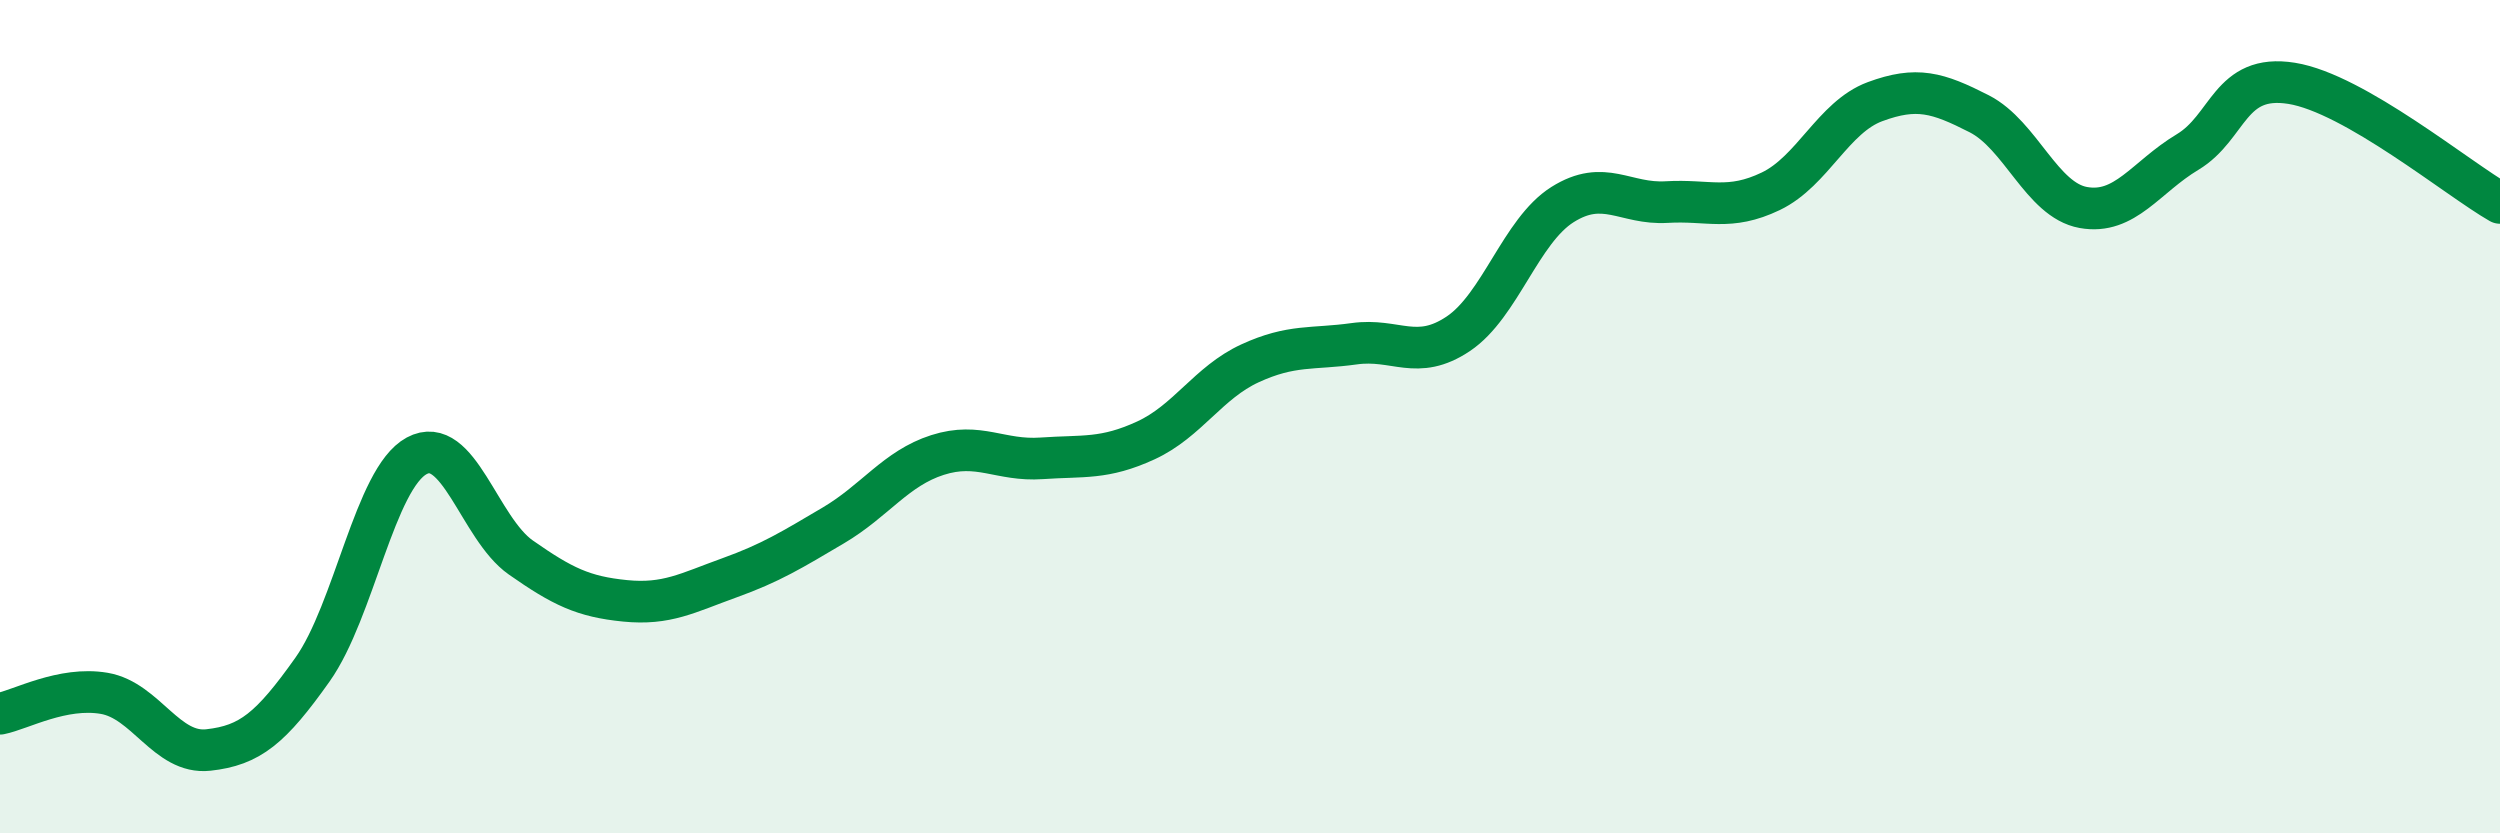
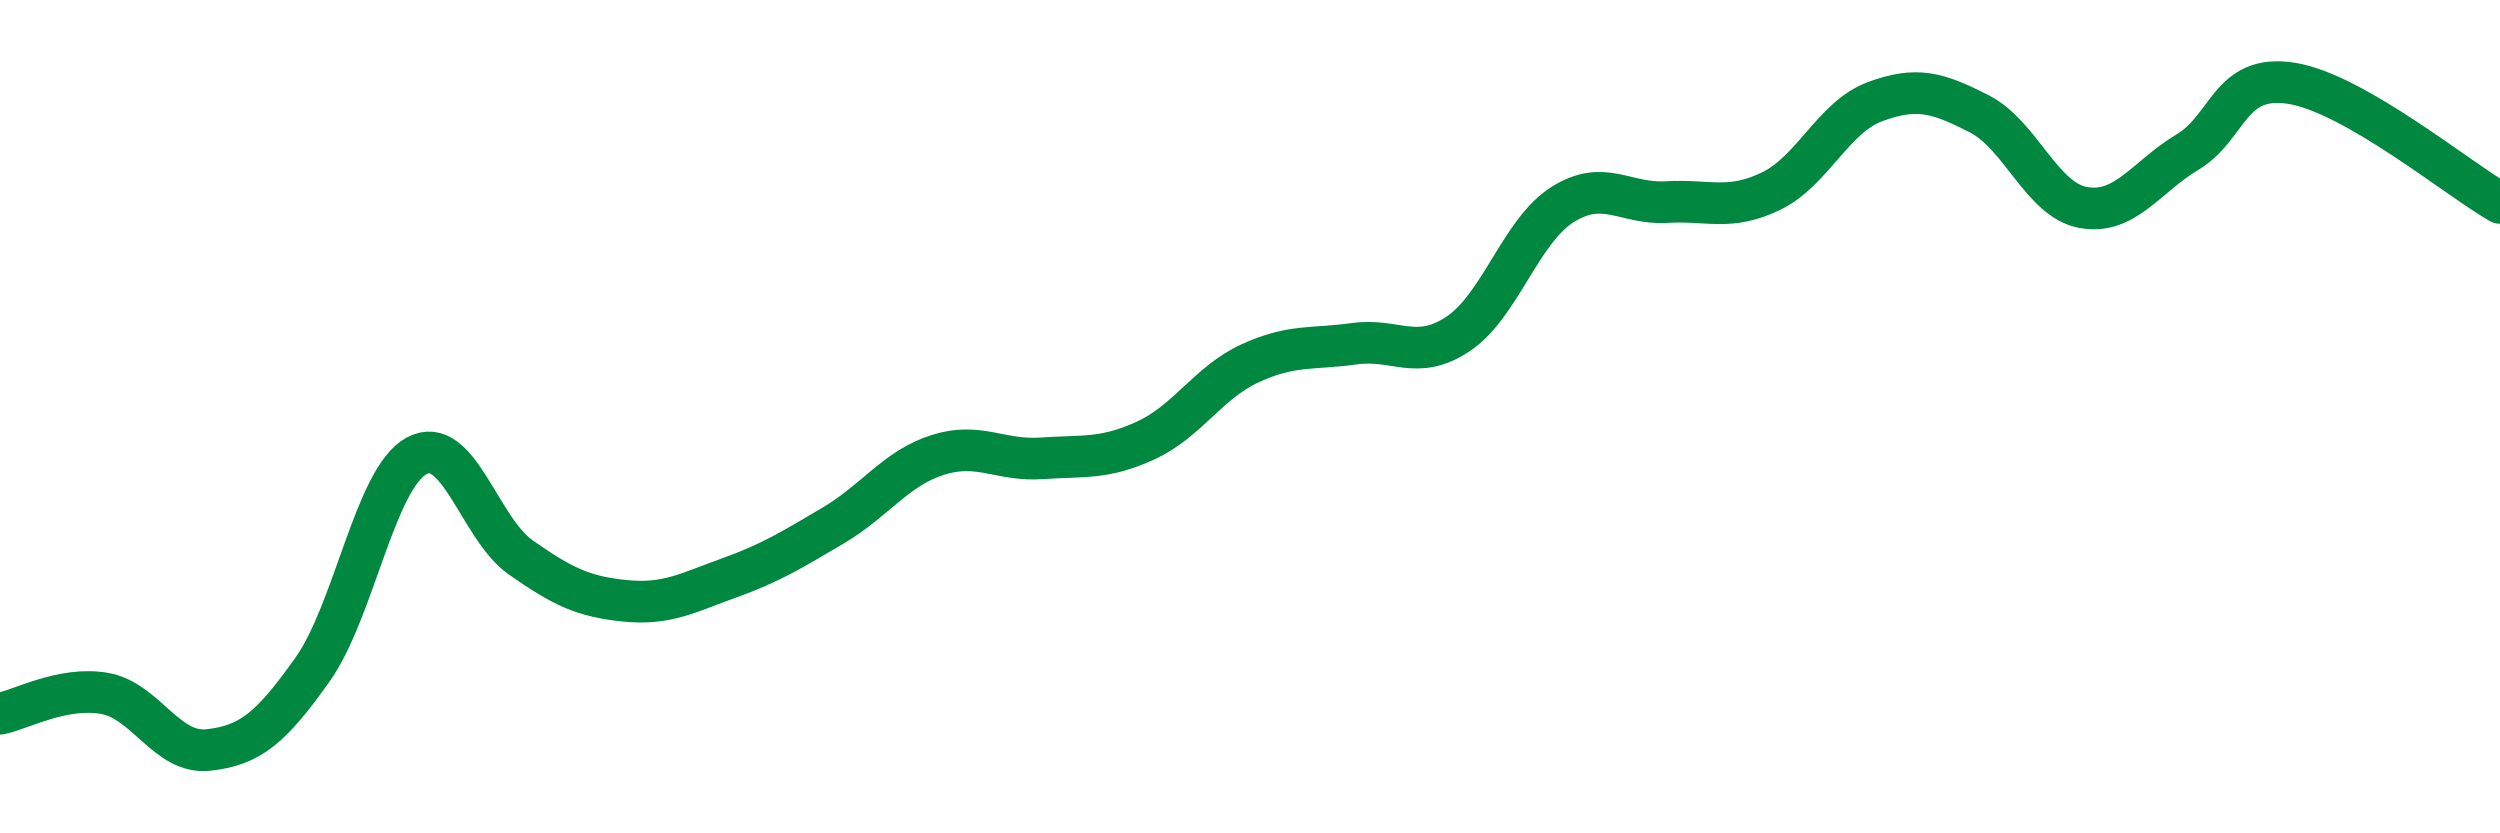
<svg xmlns="http://www.w3.org/2000/svg" width="60" height="20" viewBox="0 0 60 20">
-   <path d="M 0,17.13 C 0.5,17.03 1.5,16.47 2.5,16.64 C 3.5,16.81 4,18.11 5,18 C 6,17.89 6.5,17.48 7.5,16.07 C 8.5,14.66 9,11.48 10,10.94 C 11,10.4 11.5,12.68 12.5,13.38 C 13.5,14.08 14,14.32 15,14.42 C 16,14.52 16.5,14.23 17.5,13.87 C 18.5,13.51 19,13.2 20,12.61 C 21,12.02 21.5,11.24 22.5,10.92 C 23.5,10.6 24,11.07 25,11 C 26,10.93 26.5,11.03 27.5,10.57 C 28.5,10.11 29,9.18 30,8.72 C 31,8.26 31.5,8.39 32.5,8.25 C 33.5,8.11 34,8.68 35,8.01 C 36,7.34 36.5,5.54 37.5,4.91 C 38.5,4.28 39,4.91 40,4.85 C 41,4.79 41.5,5.07 42.5,4.59 C 43.5,4.11 44,2.81 45,2.44 C 46,2.07 46.5,2.22 47.5,2.73 C 48.5,3.24 49,4.8 50,4.98 C 51,5.16 51.5,4.25 52.5,3.65 C 53.5,3.05 53.5,1.76 55,2 C 56.5,2.24 59,4.3 60,4.87L60 20L0 20Z" fill="#008740" opacity="0.1" stroke-linecap="round" stroke-linejoin="round" />
  <path d="M 0,17.13 C 0.5,17.03 1.5,16.47 2.5,16.64 C 3.5,16.81 4,18.11 5,18 C 6,17.89 6.5,17.48 7.5,16.07 C 8.5,14.66 9,11.48 10,10.94 C 11,10.4 11.5,12.68 12.5,13.38 C 13.5,14.08 14,14.32 15,14.42 C 16,14.52 16.5,14.23 17.5,13.87 C 18.5,13.51 19,13.2 20,12.61 C 21,12.02 21.5,11.24 22.5,10.92 C 23.5,10.6 24,11.07 25,11 C 26,10.93 26.5,11.03 27.5,10.57 C 28.5,10.11 29,9.18 30,8.72 C 31,8.26 31.5,8.39 32.5,8.25 C 33.5,8.11 34,8.68 35,8.01 C 36,7.34 36.5,5.54 37.5,4.91 C 38.5,4.28 39,4.91 40,4.85 C 41,4.79 41.5,5.07 42.5,4.59 C 43.5,4.11 44,2.81 45,2.44 C 46,2.07 46.5,2.22 47.5,2.73 C 48.5,3.24 49,4.8 50,4.98 C 51,5.16 51.5,4.25 52.5,3.65 C 53.5,3.05 53.5,1.76 55,2 C 56.5,2.24 59,4.3 60,4.87" stroke="#008740" stroke-width="1" fill="none" stroke-linecap="round" stroke-linejoin="round" />
</svg>